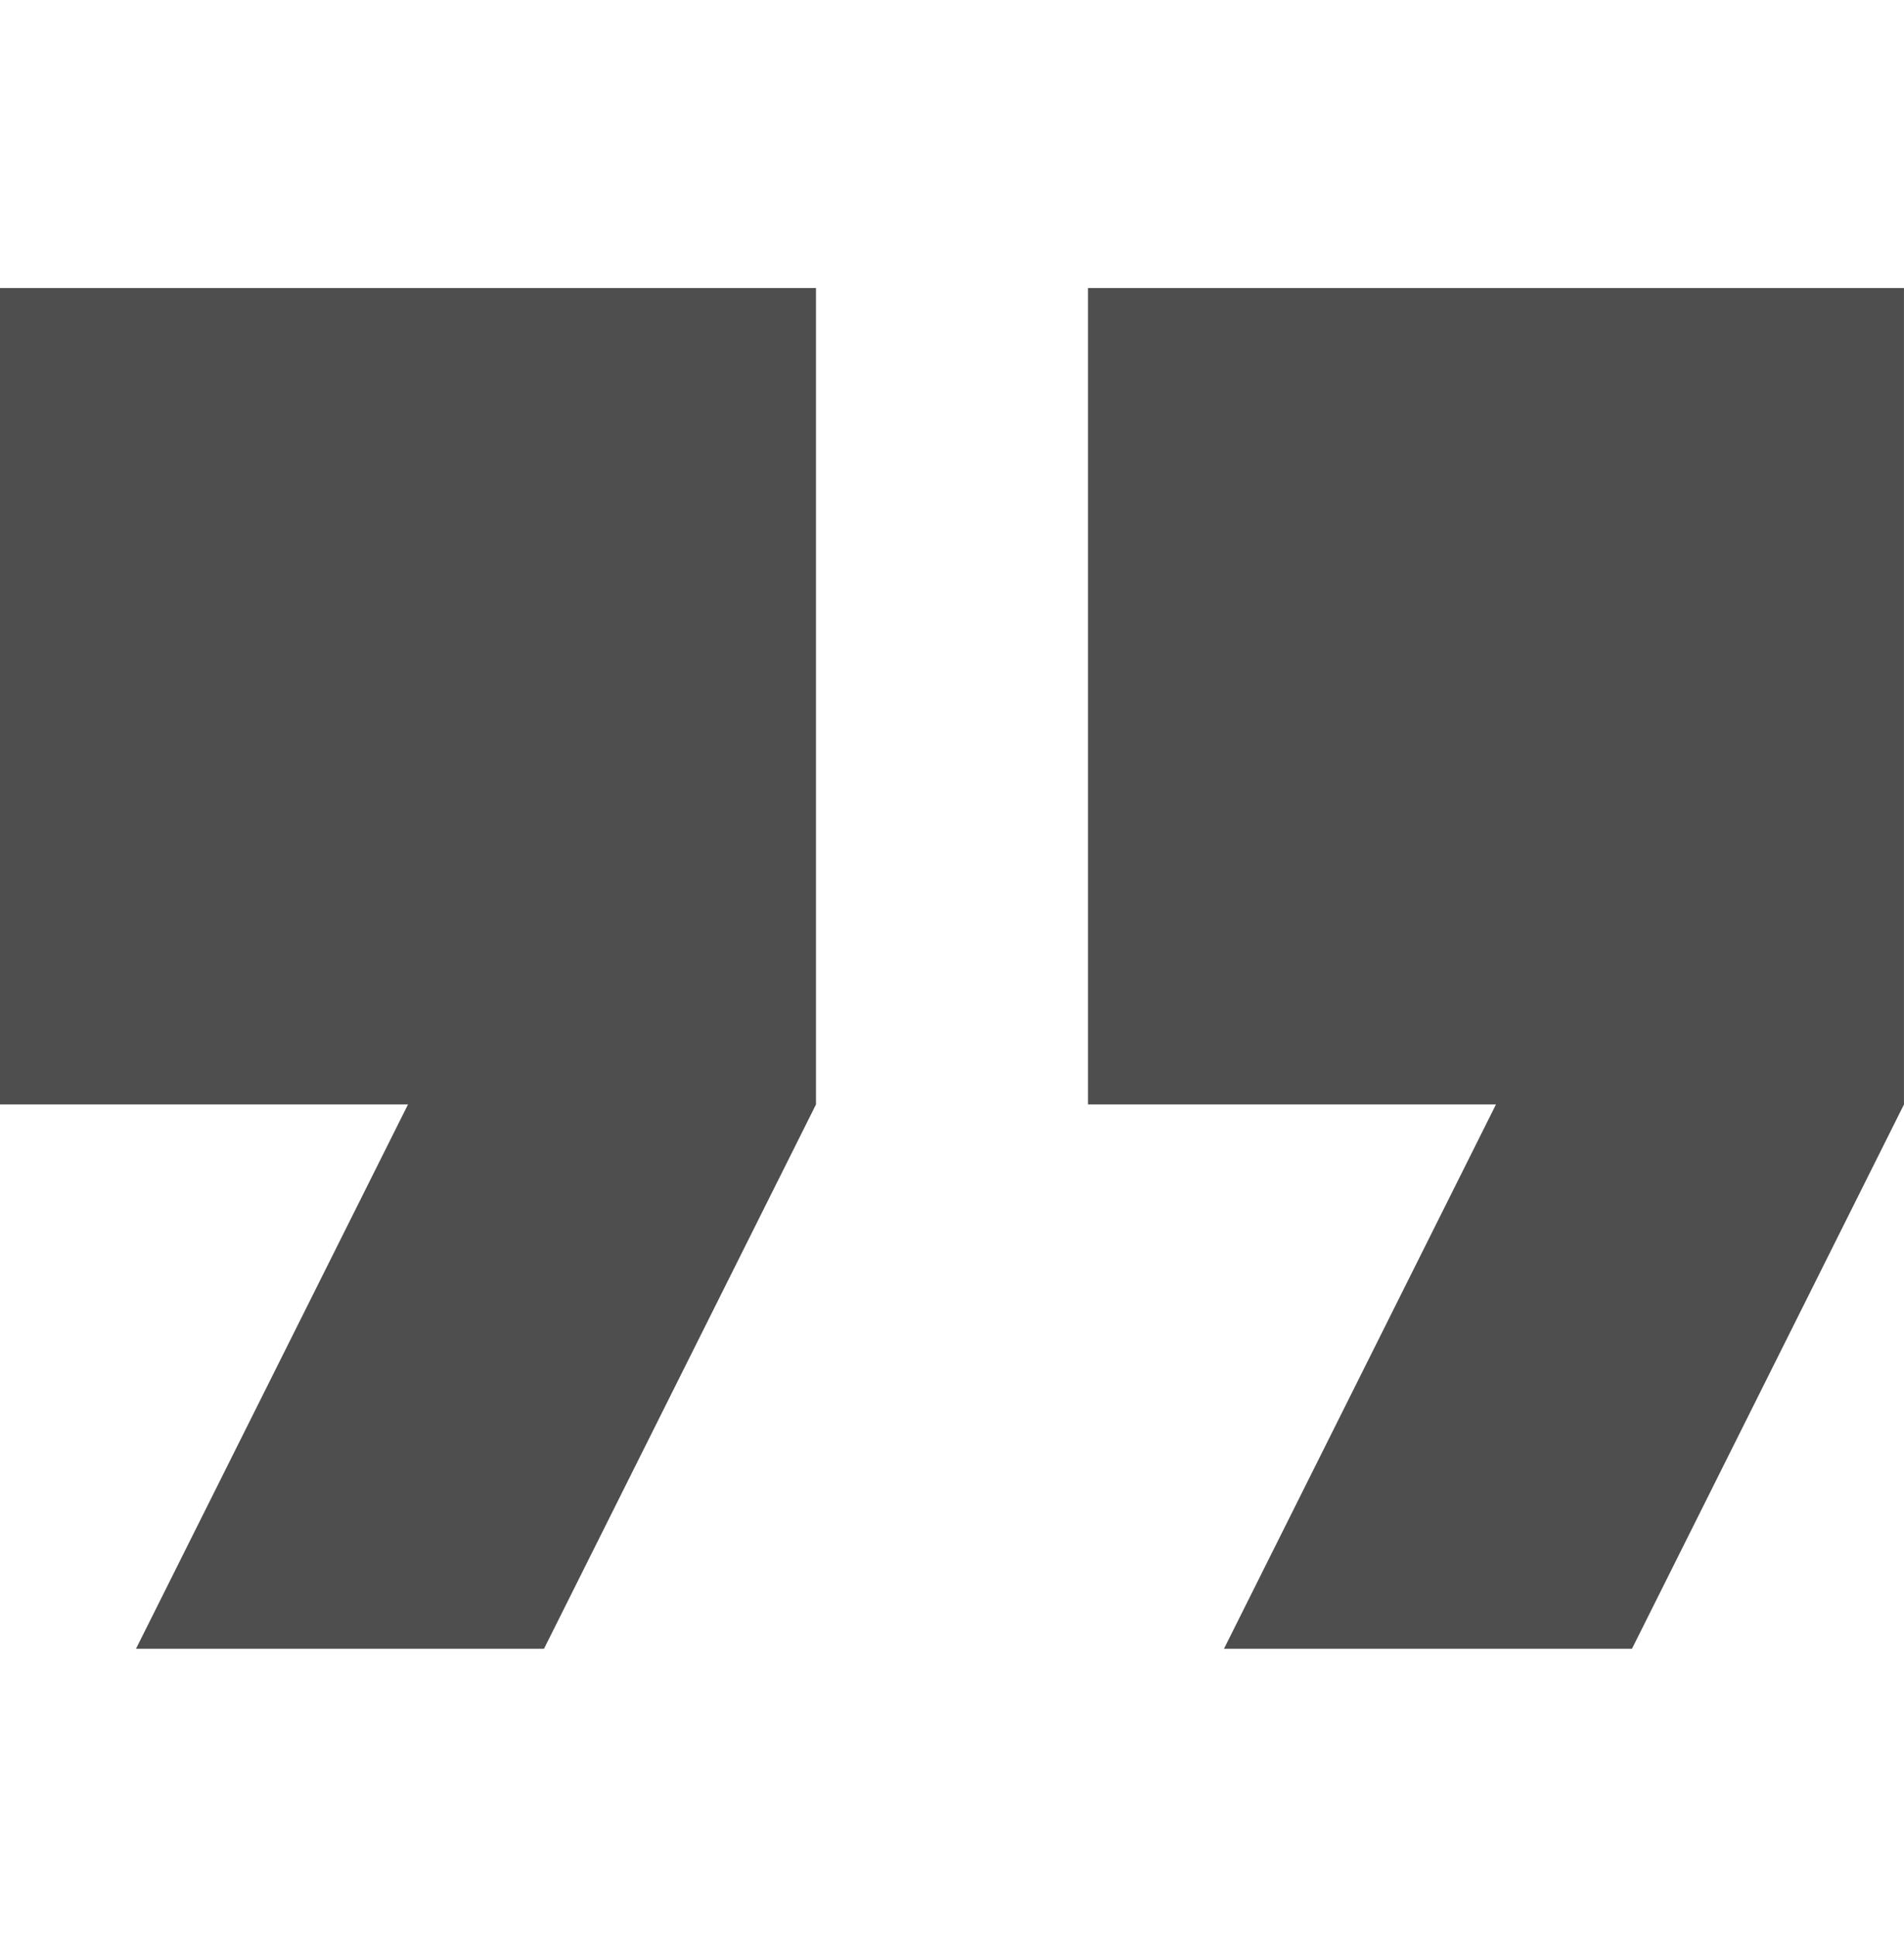
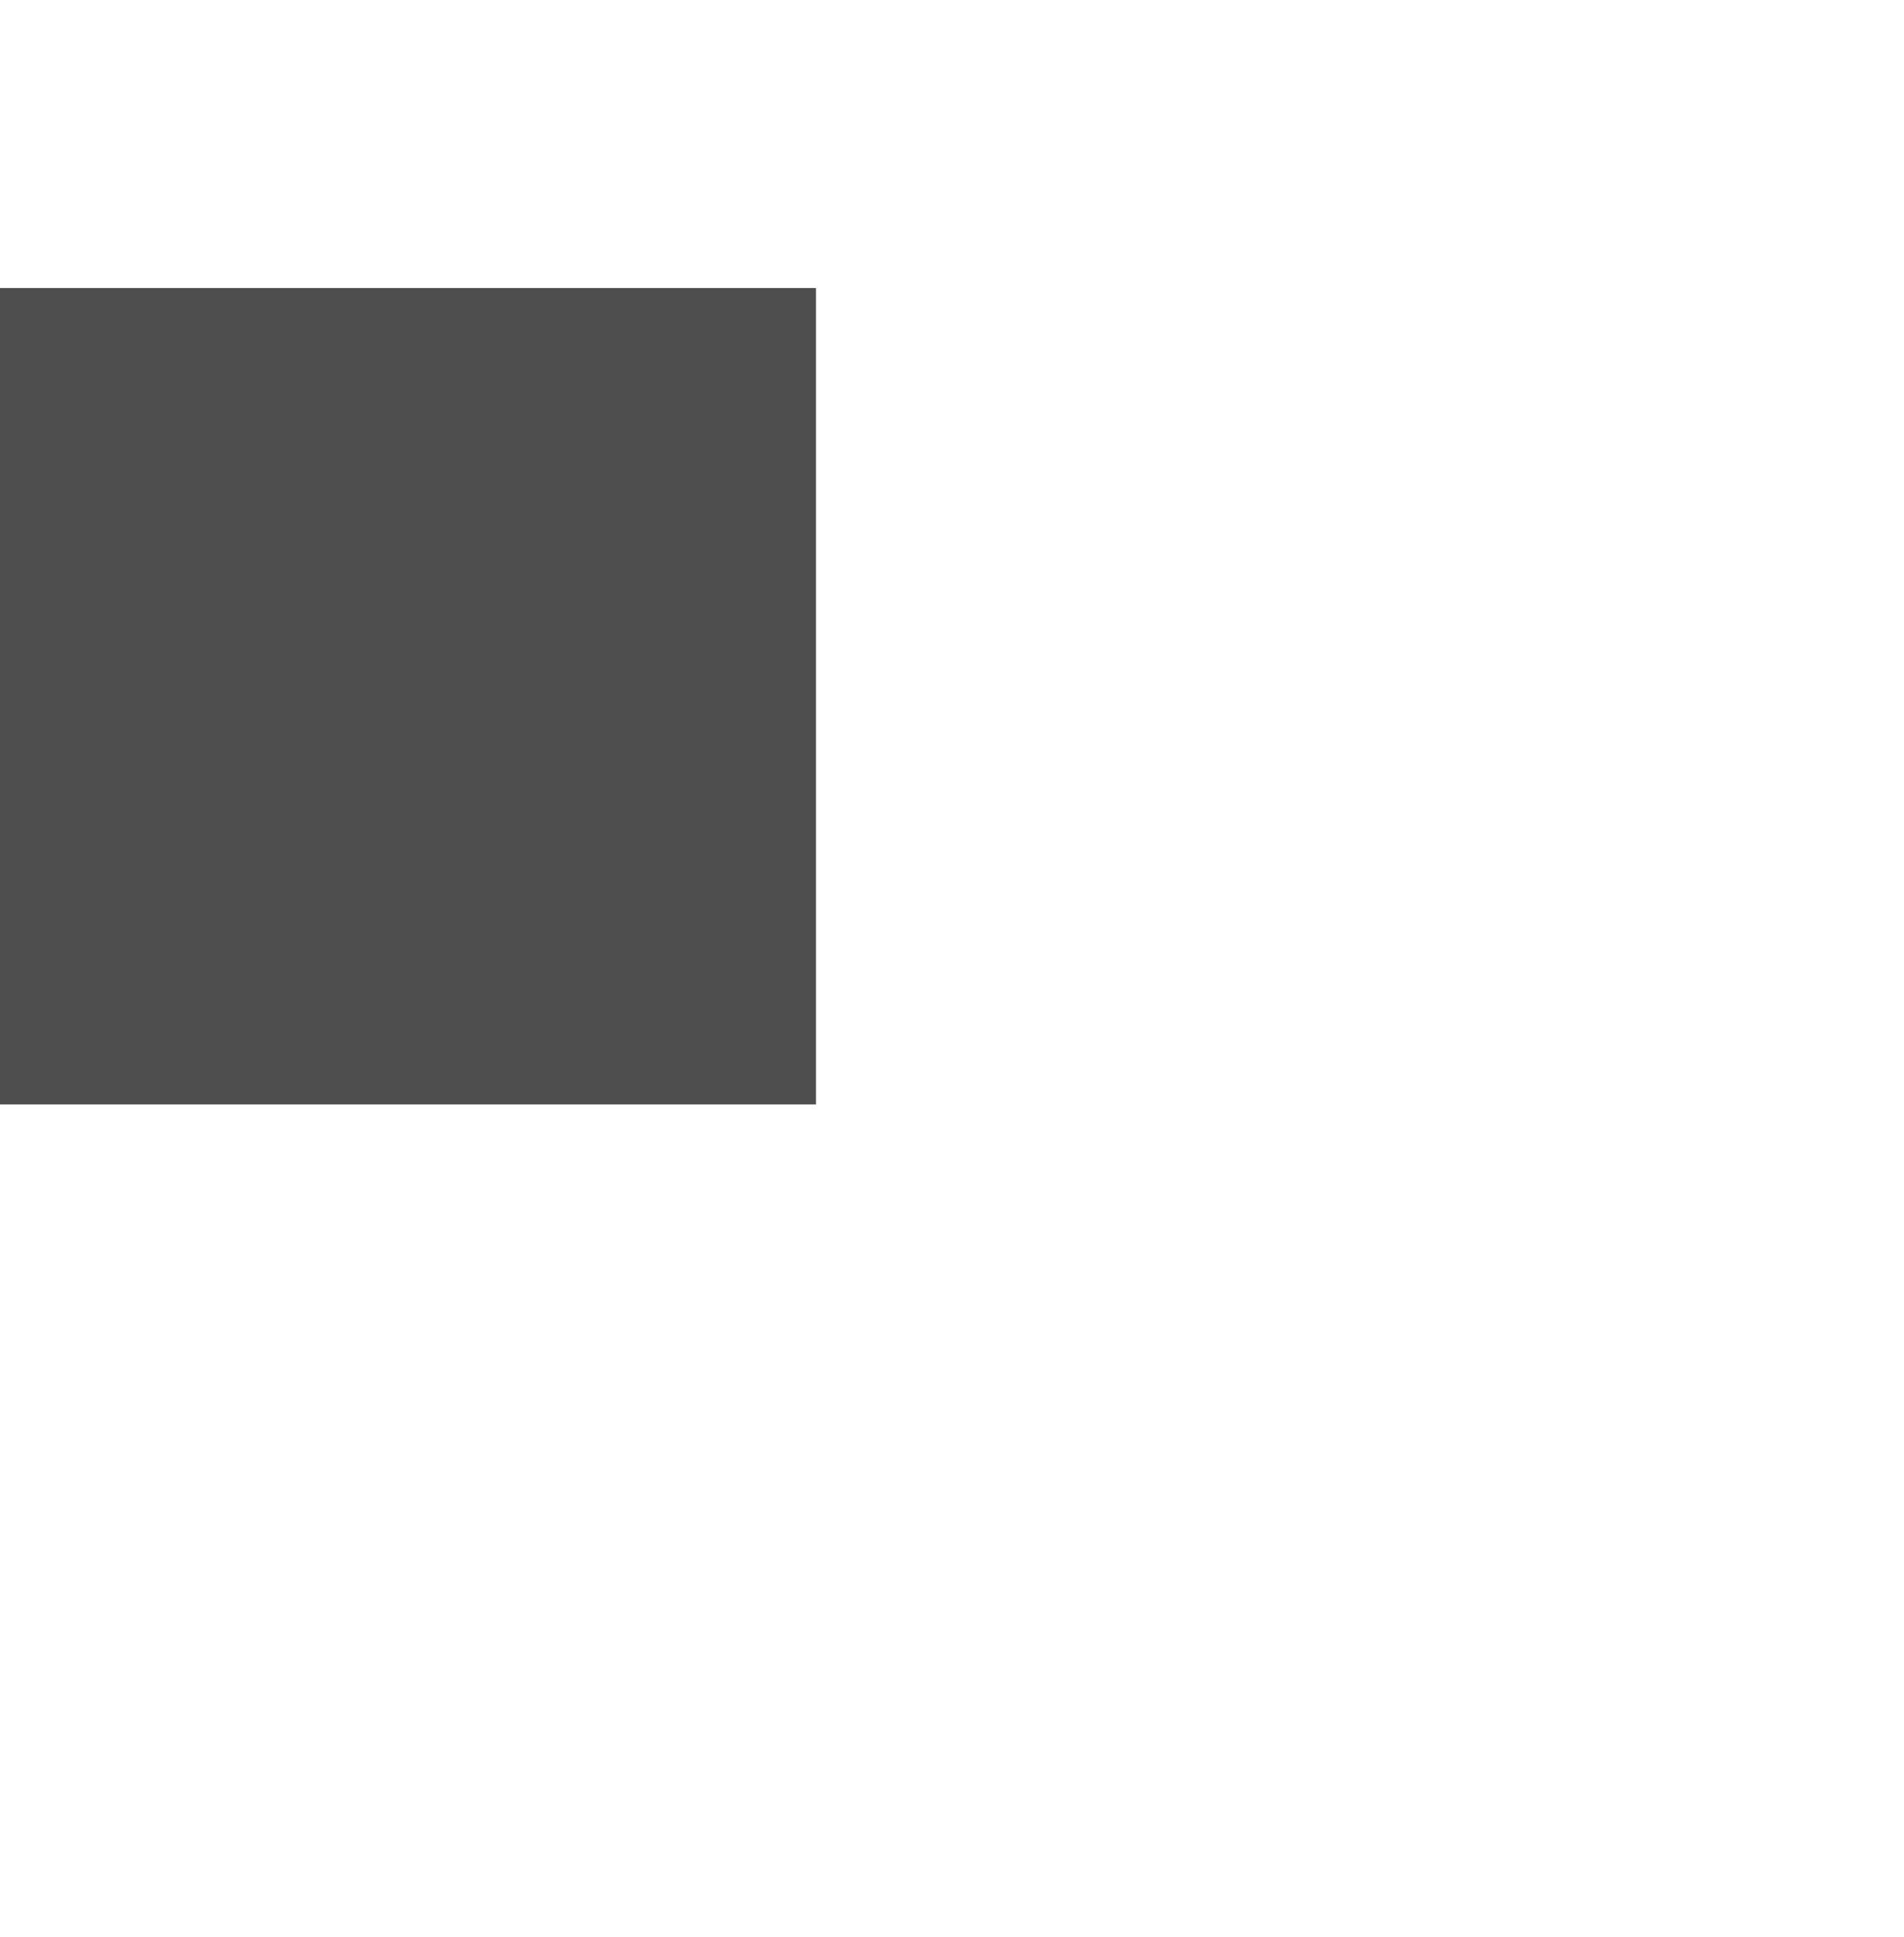
<svg xmlns="http://www.w3.org/2000/svg" width="60" height="61" viewBox="0 0 60 61" fill="none">
  <g id="quote 1">
    <g id="Group">
      <g id="Group_2">
        <g id="Group_3">
-           <path id="Vector" d="M0 34.786H12.857L4.286 51.929H17.143L25.714 34.786V9.072H0V34.786Z" fill="#4E4E4E" />
-           <path id="Vector_2" d="M34.285 9.072V34.786H47.142L38.571 51.929H51.428L59.999 34.786V9.072H34.285Z" fill="#4E4E4E" />
+           <path id="Vector" d="M0 34.786H12.857H17.143L25.714 34.786V9.072H0V34.786Z" fill="#4E4E4E" />
        </g>
      </g>
    </g>
  </g>
</svg>